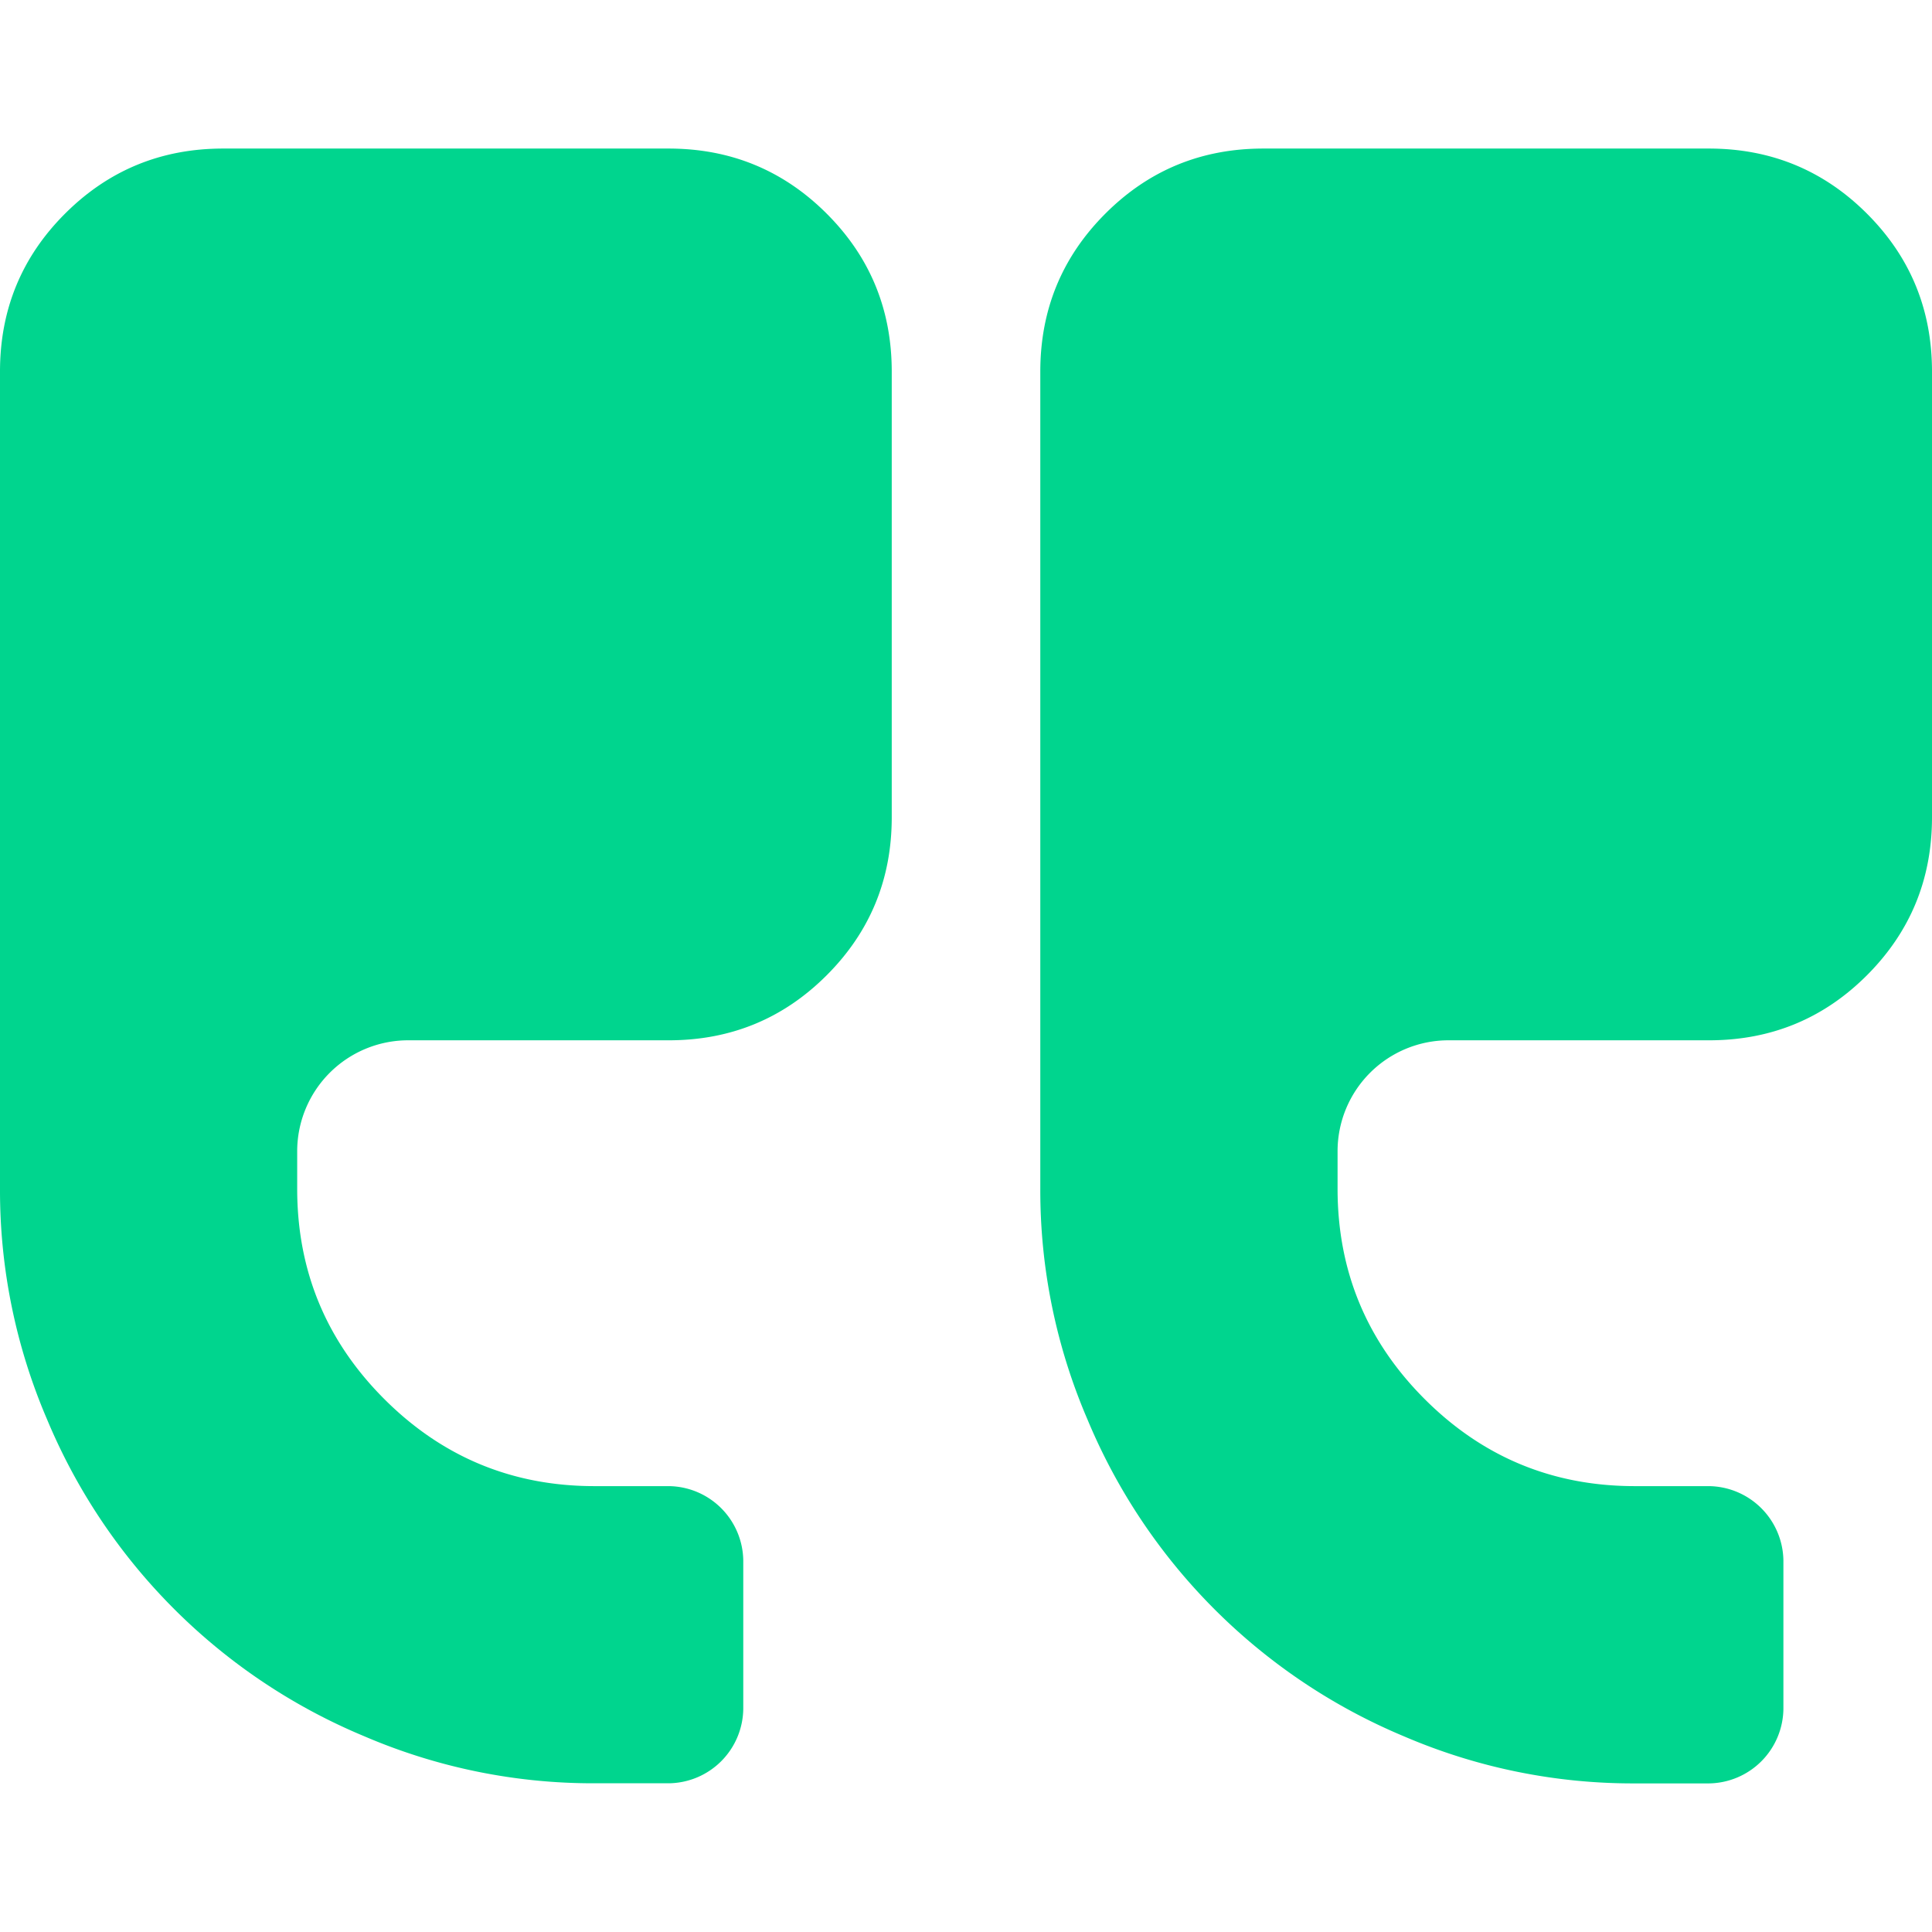
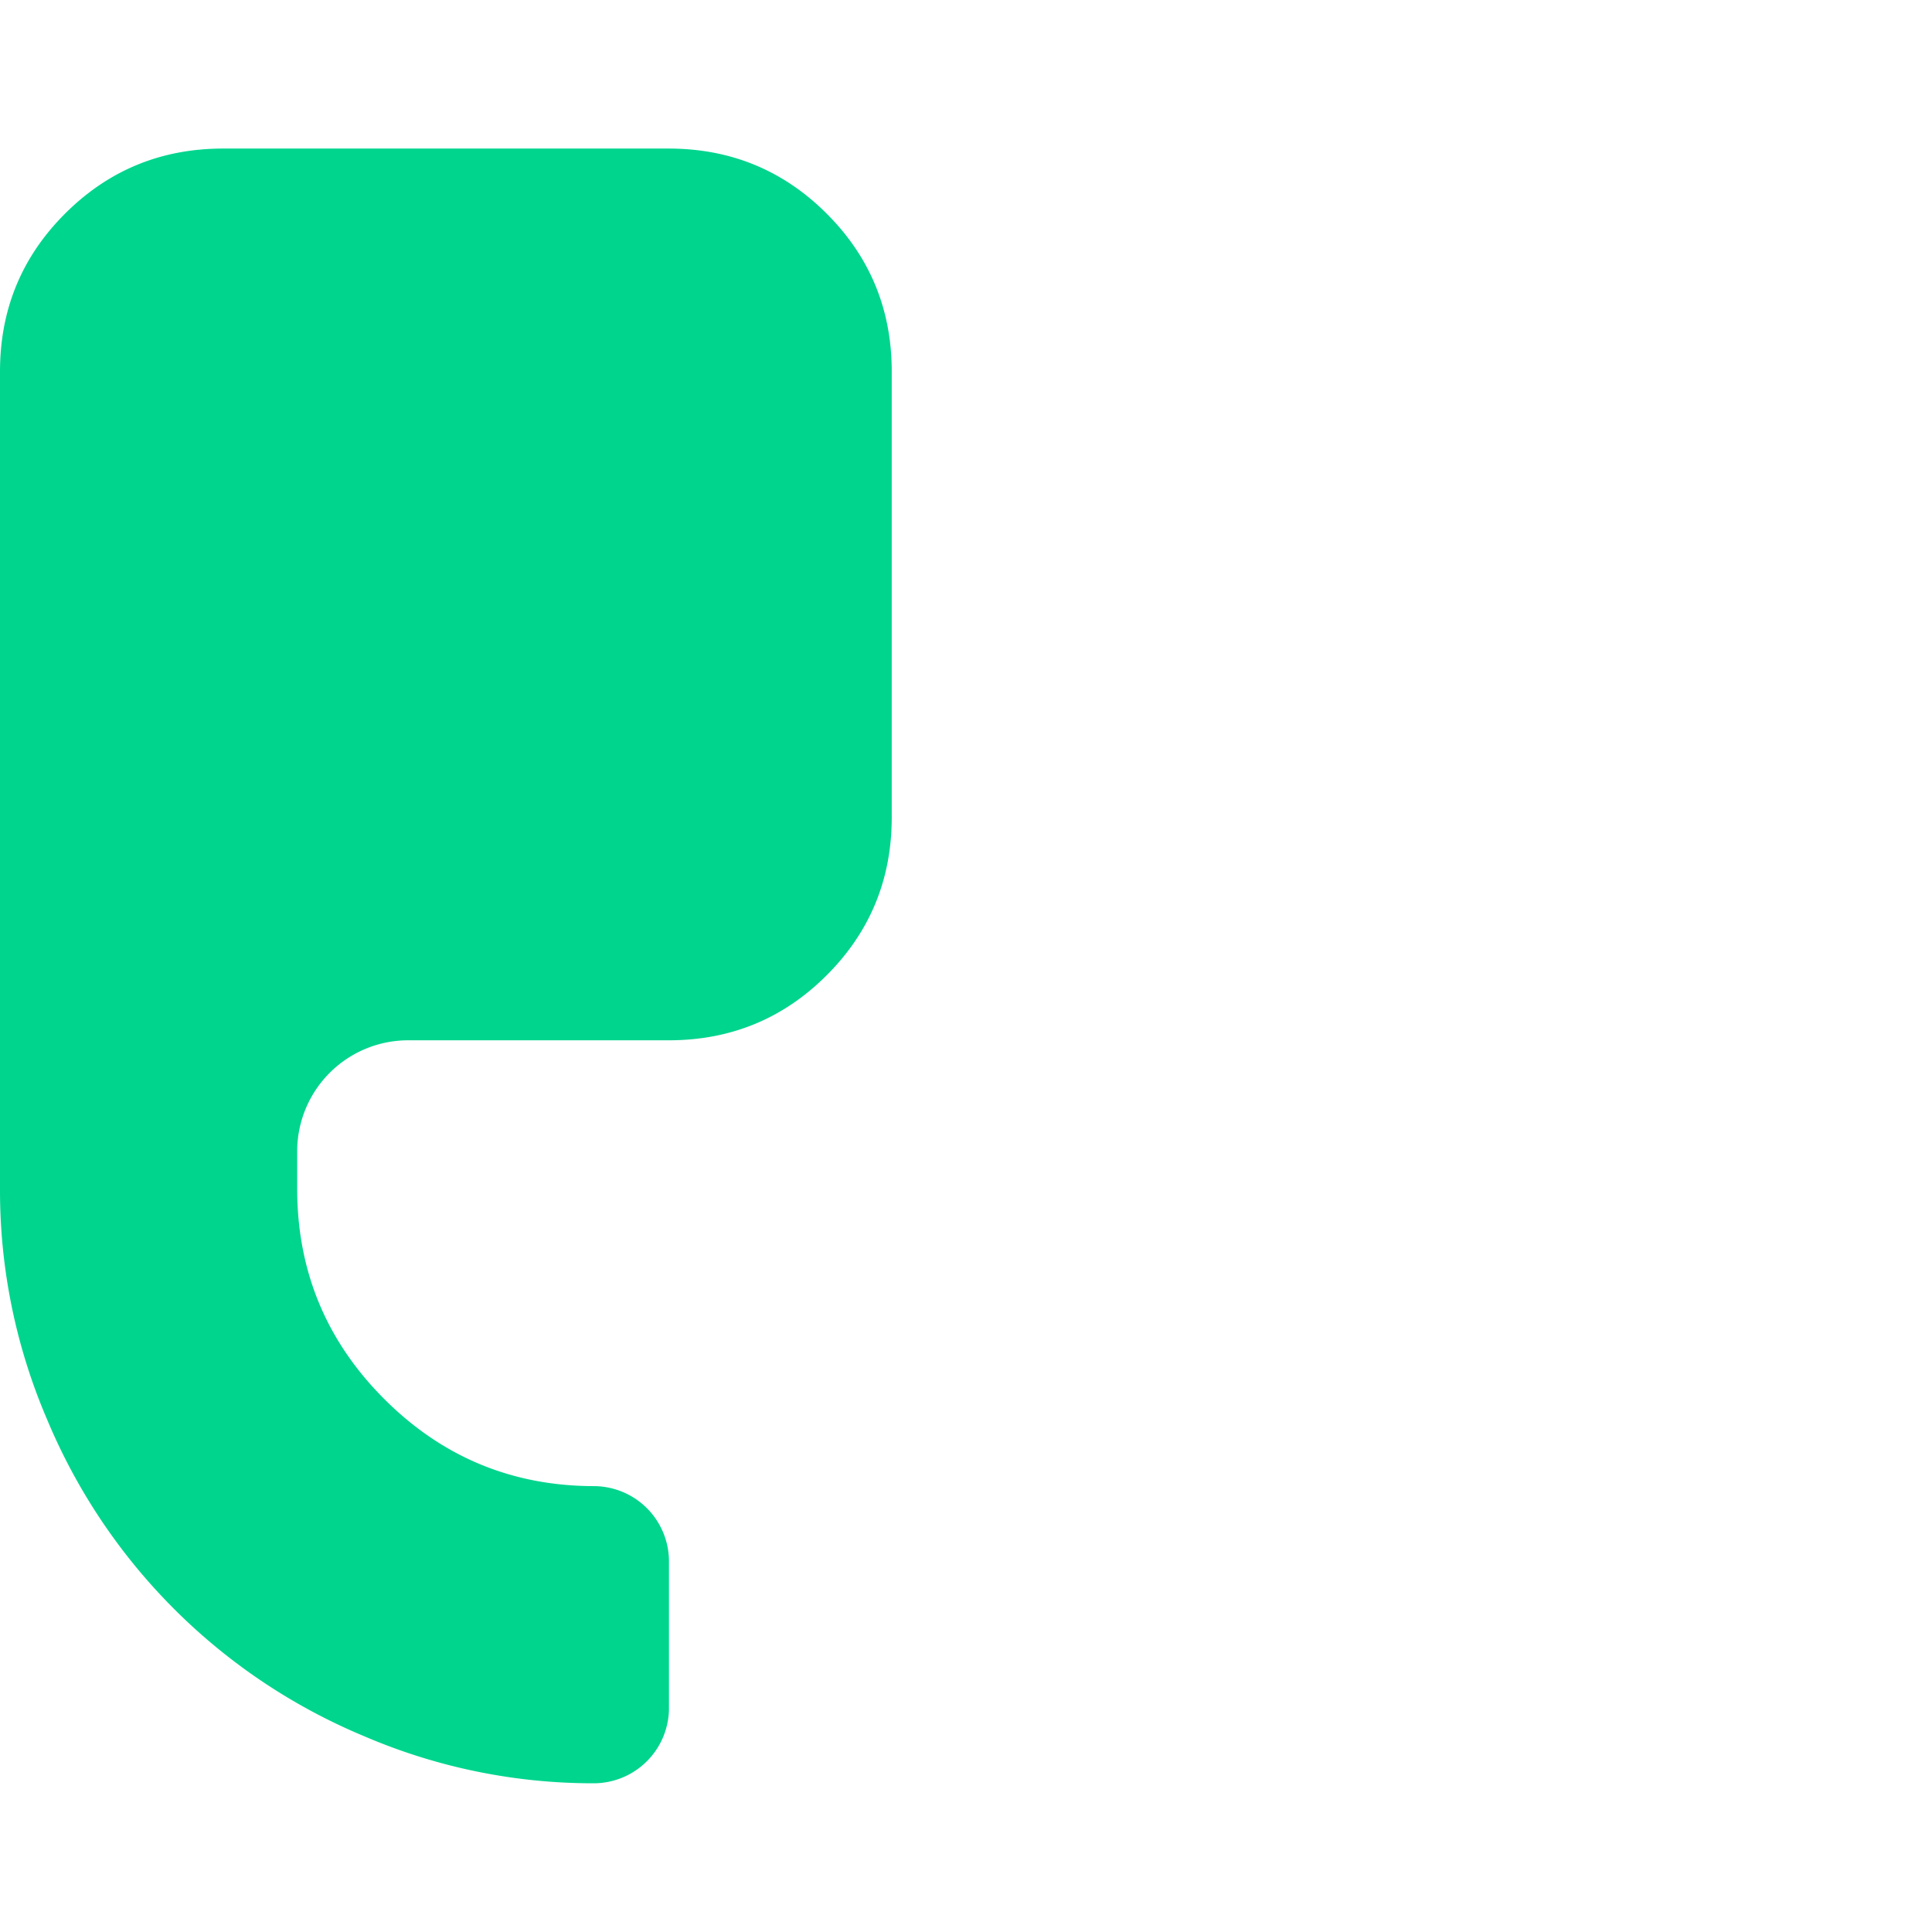
<svg xmlns="http://www.w3.org/2000/svg" id="Capa_1" data-name="Capa 1" viewBox="0 0 475.08 475.08">
  <defs>
    <style>.cls-1{fill:#00d58e;}</style>
  </defs>
  <title>2left-quote</title>
-   <path class="cls-1" d="M203.28,239.82q16-16,16-38.83V91.36q0-22.85-16-38.83t-38.83-16H54.82Q32,36.55,16,52.53T0,91.36v201A142.56,142.56,0,0,0,11.56,349a144.79,144.79,0,0,0,78,77.94,142.35,142.35,0,0,0,56.67,11.57h18.27a18.53,18.53,0,0,0,18.27-18.28V383.71a18.53,18.53,0,0,0-18.27-18.27H146.18q-30.27,0-51.68-21.41T73.08,292.35v-9.13a27.3,27.3,0,0,1,27.42-27.41h63.95Q187.3,255.81,203.28,239.82Z" />
-   <path class="cls-1" d="M475.08,201V91.36q0-22.85-16-38.83t-38.83-16H310.64q-22.84,0-38.83,16t-16,38.83v201A142.4,142.4,0,0,0,267.39,349,144.76,144.76,0,0,0,345.32,427,142.44,142.44,0,0,0,402,438.54h18.27a18.55,18.55,0,0,0,18.27-18.28V383.71a18.55,18.55,0,0,0-18.27-18.27H402q-30.28,0-51.68-21.41t-21.41-51.68v-9.13a27.28,27.28,0,0,1,27.4-27.41h63.95q22.85,0,38.83-16T475.08,201Z" />
+   <path class="cls-1" d="M203.28,239.82q16-16,16-38.83V91.36q0-22.85-16-38.83t-38.83-16H54.82Q32,36.55,16,52.53T0,91.36v201A142.56,142.56,0,0,0,11.56,349a144.79,144.79,0,0,0,78,77.94,142.35,142.35,0,0,0,56.67,11.57a18.53,18.53,0,0,0,18.27-18.28V383.71a18.53,18.53,0,0,0-18.27-18.27H146.18q-30.27,0-51.68-21.41T73.08,292.35v-9.13a27.3,27.3,0,0,1,27.42-27.41h63.95Q187.3,255.81,203.28,239.82Z" />
</svg>